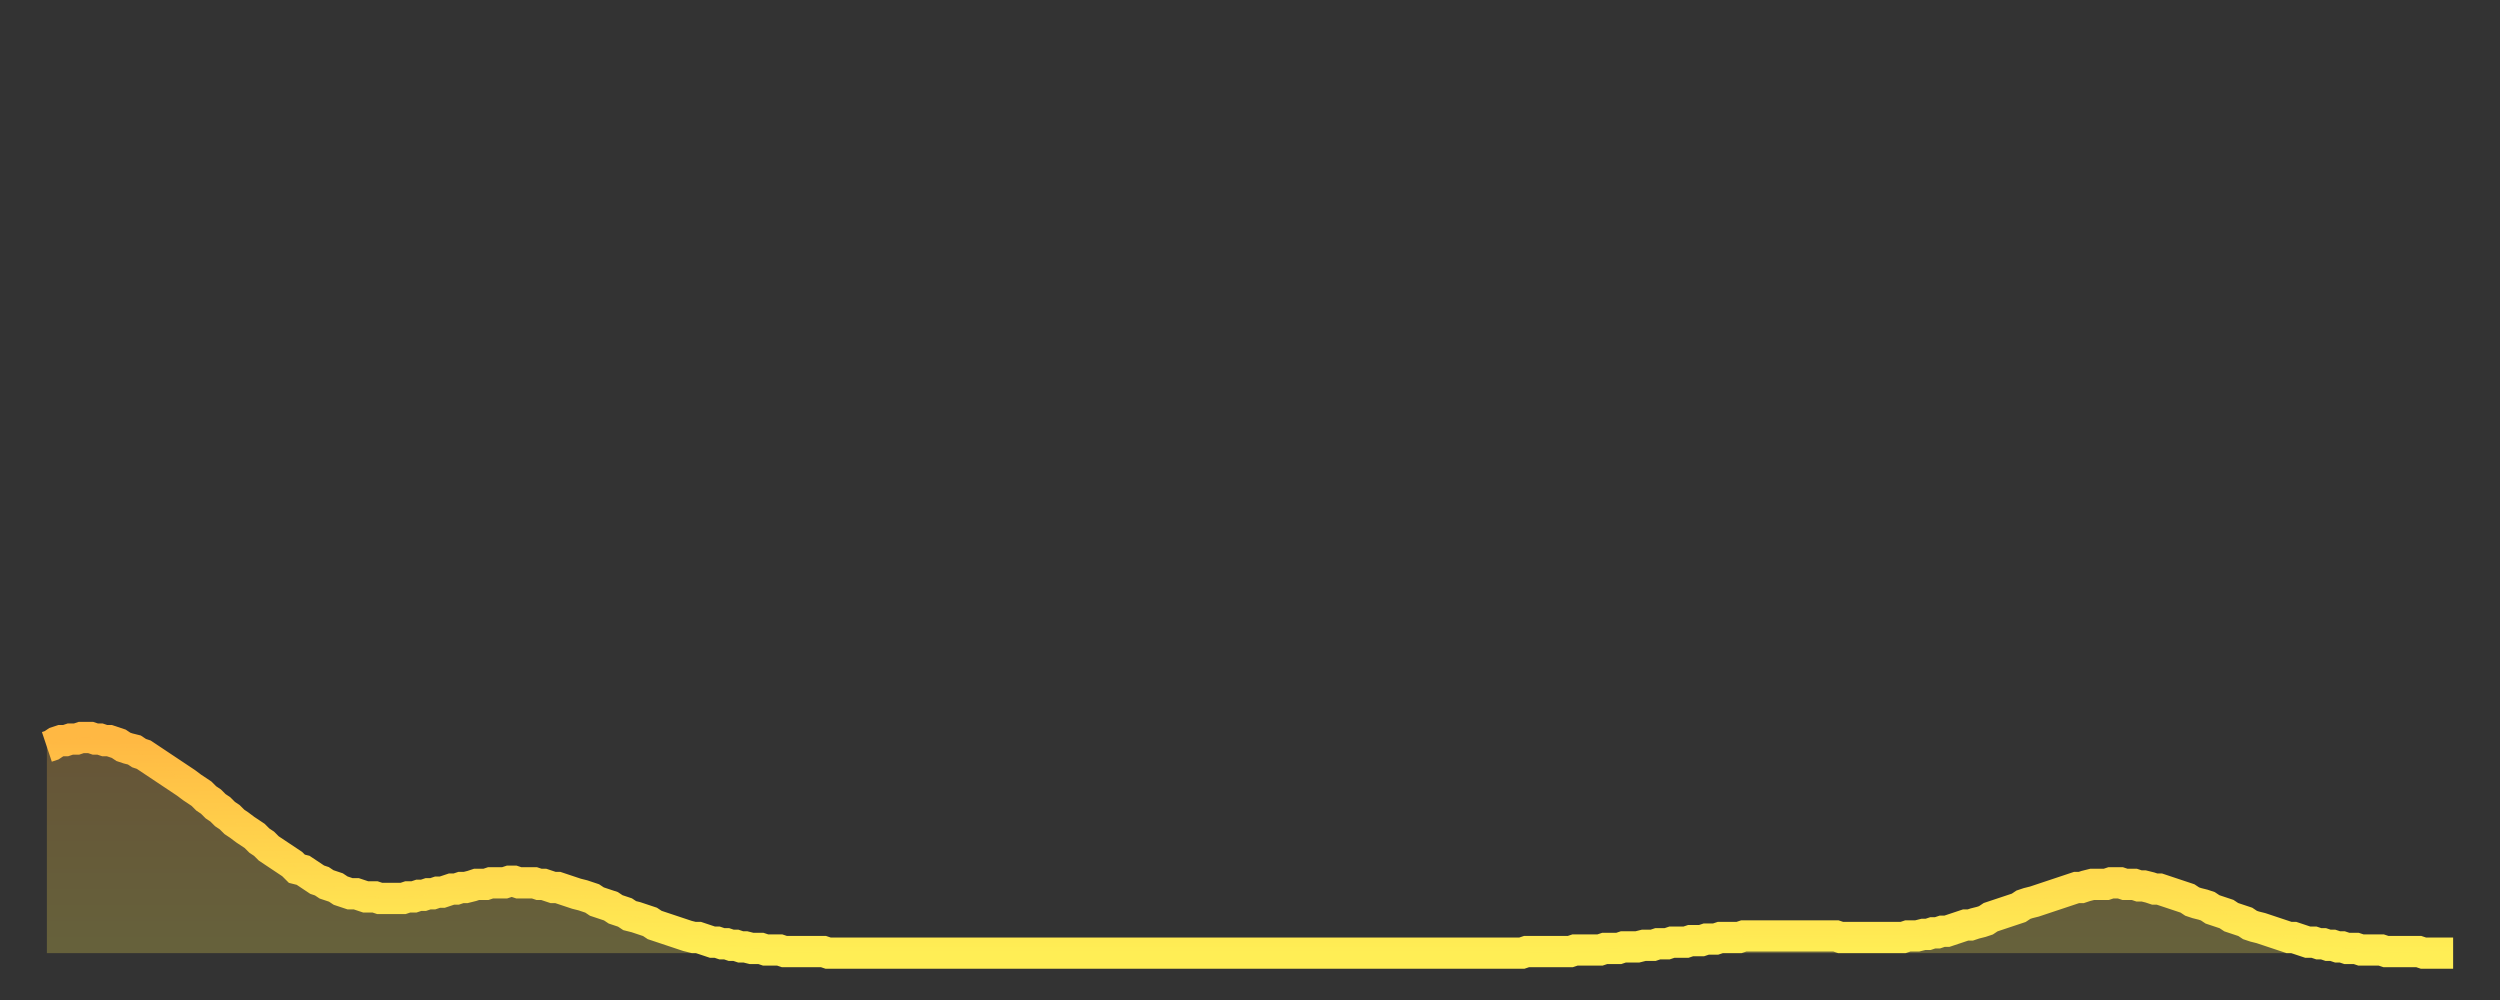
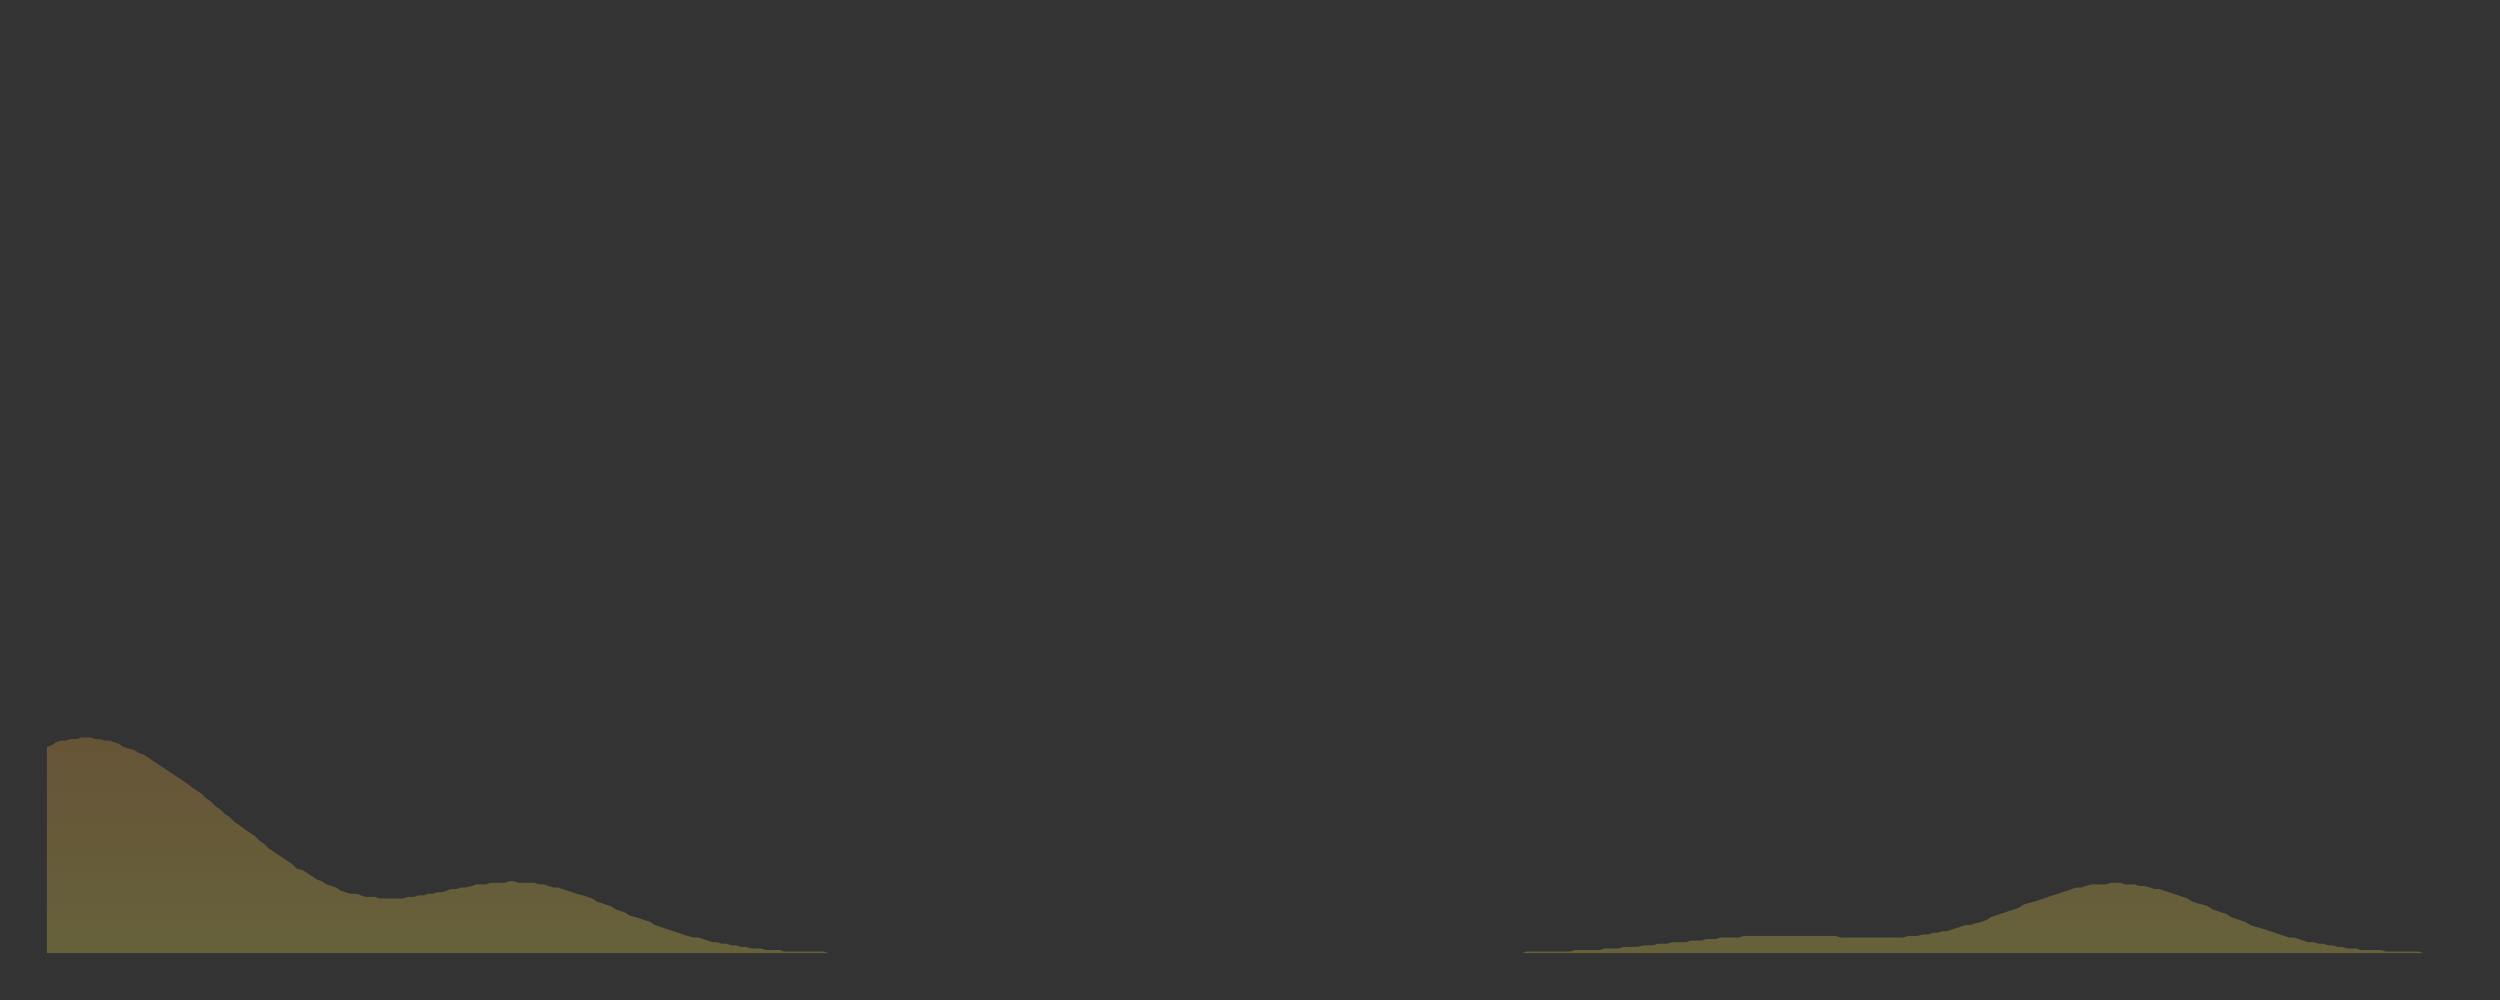
<svg xmlns="http://www.w3.org/2000/svg" baseProfile="full" height="64" version="1.1" width="160">
  <rect width="100%" height="100%" fill="#333333" stroke="none" />
  <defs>
    <linearGradient id="id2593844" x1="0" x2="0" y1="0" y2="1">
      <stop offset="0%" stop-color="#ffb843" />
      <stop offset="50%" stop-color="#ffd34c" />
      <stop offset="100%" stop-color="#ffee55" />
    </linearGradient>
  </defs>
  <g transform="translate(3,3)">
    <g>
-       <path d="M 0.0 44.8 0.3 44.7 0.6 44.5 0.9 44.4 1.2 44.4 1.5 44.3 1.9 44.3 2.2 44.2 2.5 44.2 2.8 44.2 3.1 44.3 3.4 44.3 3.7 44.4 4.0 44.4 4.3 44.5 4.6 44.6 4.9 44.8 5.2 44.9 5.6 45.0 5.9 45.2 6.2 45.3 6.5 45.5 6.8 45.7 7.1 45.9 7.4 46.1 7.7 46.3 8.0 46.5 8.3 46.7 8.6 46.9 8.9 47.1 9.3 47.4 9.6 47.6 9.9 47.8 10.2 48.1 10.5 48.3 10.8 48.6 11.1 48.8 11.4 49.1 11.7 49.3 12.0 49.6 12.3 49.8 12.7 50.1 13.0 50.3 13.3 50.5 13.6 50.8 13.9 51.0 14.2 51.3 14.5 51.5 14.8 51.7 15.1 51.9 15.4 52.1 15.7 52.3 16.0 52.6 16.4 52.7 16.7 52.9 17.0 53.1 17.3 53.3 17.6 53.4 17.9 53.6 18.2 53.7 18.5 53.8 18.8 54.0 19.1 54.1 19.4 54.2 19.8 54.2 20.1 54.3 20.4 54.4 20.7 54.4 21.0 54.4 21.3 54.5 21.6 54.5 21.9 54.5 22.2 54.5 22.5 54.5 22.8 54.5 23.1 54.4 23.5 54.4 23.8 54.3 24.1 54.3 24.4 54.2 24.7 54.2 25.0 54.1 25.3 54.1 25.6 54.0 25.9 53.9 26.2 53.9 26.5 53.8 26.8 53.8 27.2 53.7 27.5 53.6 27.8 53.6 28.1 53.6 28.4 53.5 28.7 53.5 29.0 53.5 29.3 53.5 29.6 53.4 29.9 53.4 30.2 53.5 30.6 53.5 30.9 53.5 31.2 53.5 31.5 53.6 31.8 53.6 32.1 53.7 32.4 53.8 32.7 53.8 33.0 53.9 33.3 54.0 33.6 54.1 33.9 54.2 34.3 54.3 34.6 54.4 34.9 54.5 35.2 54.7 35.5 54.8 35.8 54.9 36.1 55.0 36.4 55.2 36.7 55.3 37.0 55.4 37.3 55.6 37.7 55.7 38.0 55.8 38.3 55.9 38.6 56.0 38.9 56.2 39.2 56.3 39.5 56.4 39.8 56.5 40.1 56.6 40.4 56.7 40.7 56.8 41.0 56.9 41.4 57.0 41.7 57.0 42.0 57.1 42.3 57.2 42.6 57.3 42.9 57.3 43.2 57.4 43.5 57.4 43.8 57.5 44.1 57.5 44.4 57.6 44.7 57.6 45.1 57.7 45.4 57.7 45.7 57.7 46.0 57.8 46.3 57.8 46.6 57.8 46.9 57.8 47.2 57.9 47.5 57.9 47.8 57.9 48.1 57.9 48.5 57.9 48.8 57.9 49.1 57.9 49.4 57.9 49.7 57.9 50.0 58.0 50.3 58.0 50.6 58.0 50.9 58.0 51.2 58.0 51.5 58.0 51.8 58.0 52.2 58.0 52.5 58.0 52.8 58.0 53.1 58.0 53.4 58.0 53.7 58.0 54.0 58.0 54.3 58.0 54.6 58.0 54.9 58.0 55.2 58.0 55.6 58.0 55.9 58.0 56.2 58.0 56.5 58.0 56.8 58.0 57.1 58.0 57.4 58.0 57.7 58.0 58.0 58.0 58.3 58.0 58.6 58.0 58.9 58.0 59.3 58.0 59.6 58.0 59.9 58.0 60.2 58.0 60.5 58.0 60.8 58.0 61.1 58.0 61.4 58.0 61.7 58.0 62.0 58.0 62.3 58.0 62.6 58.0 63.0 58.0 63.3 58.0 63.6 58.0 63.9 58.0 64.2 58.0 64.5 58.0 64.8 58.0 65.1 58.0 65.4 58.0 65.7 58.0 66.0 58.0 66.4 58.0 66.7 58.0 67.0 58.0 67.3 58.0 67.6 58.0 67.9 58.0 68.2 58.0 68.5 58.0 68.8 58.0 69.1 58.0 69.4 58.0 69.7 58.0 70.1 58.0 70.4 58.0 70.7 58.0 71.0 58.0 71.3 58.0 71.6 58.0 71.9 58.0 72.2 58.0 72.5 58.0 72.8 58.0 73.1 58.0 73.5 58.0 73.8 58.0 74.1 58.0 74.4 58.0 74.7 58.0 75.0 58.0 75.3 58.0 75.6 58.0 75.9 58.0 76.2 58.0 76.5 58.0 76.8 58.0 77.2 58.0 77.5 58.0 77.8 58.0 78.1 58.0 78.4 58.0 78.7 58.0 79.0 58.0 79.3 58.0 79.6 58.0 79.9 58.0 80.2 58.0 80.5 58.0 80.9 58.0 81.2 58.0 81.5 58.0 81.8 58.0 82.1 58.0 82.4 58.0 82.7 58.0 83.0 58.0 83.3 58.0 83.6 58.0 83.9 58.0 84.3 58.0 84.6 58.0 84.9 58.0 85.2 58.0 85.5 58.0 85.8 58.0 86.1 58.0 86.4 58.0 86.7 58.0 87.0 58.0 87.3 58.0 87.6 58.0 88.0 58.0 88.3 58.0 88.6 58.0 88.9 58.0 89.2 58.0 89.5 58.0 89.8 58.0 90.1 58.0 90.4 58.0 90.7 58.0 91.0 58.0 91.4 58.0 91.7 58.0 92.0 58.0 92.3 58.0 92.6 58.0 92.9 58.0 93.2 58.0 93.5 58.0 93.8 58.0 94.1 58.0 94.4 58.0 94.7 57.9 95.1 57.9 95.4 57.9 95.7 57.9 96.0 57.9 96.3 57.9 96.6 57.9 96.9 57.9 97.2 57.9 97.5 57.9 97.8 57.8 98.1 57.8 98.4 57.8 98.8 57.8 99.1 57.8 99.4 57.8 99.7 57.7 100.0 57.7 100.3 57.7 100.6 57.7 100.9 57.6 101.2 57.6 101.5 57.6 101.8 57.6 102.2 57.5 102.5 57.5 102.8 57.5 103.1 57.4 103.4 57.4 103.7 57.4 104.0 57.3 104.3 57.3 104.6 57.3 104.9 57.3 105.2 57.2 105.5 57.2 105.9 57.2 106.2 57.1 106.5 57.1 106.8 57.1 107.1 57.0 107.4 57.0 107.7 57.0 108.0 57.0 108.3 57.0 108.6 56.9 108.9 56.9 109.3 56.9 109.6 56.9 109.9 56.9 110.2 56.9 110.5 56.9 110.8 56.9 111.1 56.9 111.4 56.9 111.7 56.9 112.0 56.9 112.3 56.9 112.6 56.9 113.0 56.9 113.3 56.9 113.6 56.9 113.9 56.9 114.2 56.9 114.5 56.9 114.8 57.0 115.1 57.0 115.4 57.0 115.7 57.0 116.0 57.0 116.3 57.0 116.7 57.0 117.0 57.0 117.3 57.0 117.6 57.0 117.9 57.0 118.2 57.0 118.5 57.0 118.8 57.0 119.1 56.9 119.4 56.9 119.7 56.9 120.1 56.8 120.4 56.8 120.7 56.7 121.0 56.7 121.3 56.6 121.6 56.6 121.9 56.5 122.2 56.4 122.5 56.3 122.8 56.2 123.1 56.2 123.4 56.1 123.8 56.0 124.1 55.9 124.4 55.7 124.7 55.6 125.0 55.5 125.3 55.4 125.6 55.3 125.9 55.2 126.2 55.1 126.5 54.9 126.8 54.8 127.2 54.7 127.5 54.6 127.8 54.5 128.1 54.4 128.4 54.3 128.7 54.2 129.0 54.1 129.3 54.0 129.6 53.9 129.9 53.8 130.2 53.8 130.5 53.7 130.9 53.6 131.2 53.6 131.5 53.6 131.8 53.6 132.1 53.5 132.4 53.5 132.7 53.5 133.0 53.6 133.3 53.6 133.6 53.6 133.9 53.7 134.2 53.7 134.6 53.8 134.9 53.9 135.2 53.9 135.5 54.0 135.8 54.1 136.1 54.2 136.4 54.3 136.7 54.4 137.0 54.5 137.3 54.7 137.6 54.8 138.0 54.9 138.3 55.0 138.6 55.2 138.9 55.3 139.2 55.4 139.5 55.5 139.8 55.7 140.1 55.8 140.4 55.9 140.7 56.0 141.0 56.2 141.3 56.3 141.7 56.4 142.0 56.5 142.3 56.6 142.6 56.7 142.9 56.8 143.2 56.9 143.5 57.0 143.8 57.0 144.1 57.1 144.4 57.2 144.7 57.3 145.1 57.3 145.4 57.4 145.7 57.4 146.0 57.5 146.3 57.5 146.6 57.6 146.9 57.6 147.2 57.7 147.5 57.7 147.8 57.7 148.1 57.8 148.4 57.8 148.8 57.8 149.1 57.8 149.4 57.8 149.7 57.9 150.0 57.9 150.3 57.9 150.6 57.9 150.9 57.9 151.2 57.9 151.5 57.9 151.8 57.9 152.1 58.0 152.5 58.0 152.8 58.0 153.1 58.0 153.4 58.0 153.7 58.0 154.0 58.0" fill="none" id="graph-curve" opacity="1" stroke="url(#id2593844)" stroke-width="2" />
      <path d="M 0 58 L 0.0 44.8 0.3 44.7 0.6 44.5 0.9 44.4 1.2 44.4 1.5 44.3 1.9 44.3 2.2 44.2 2.5 44.2 2.8 44.2 3.1 44.3 3.4 44.3 3.7 44.4 4.0 44.4 4.3 44.5 4.6 44.6 4.9 44.8 5.2 44.9 5.6 45.0 5.9 45.2 6.2 45.3 6.5 45.5 6.8 45.7 7.1 45.9 7.4 46.1 7.7 46.3 8.0 46.5 8.3 46.7 8.6 46.9 8.9 47.1 9.3 47.4 9.6 47.6 9.9 47.8 10.2 48.1 10.5 48.3 10.8 48.6 11.1 48.8 11.4 49.1 11.7 49.3 12.0 49.6 12.3 49.8 12.7 50.1 13.0 50.3 13.3 50.5 13.6 50.8 13.9 51.0 14.2 51.3 14.5 51.5 14.8 51.7 15.1 51.9 15.4 52.1 15.7 52.3 16.0 52.6 16.4 52.7 16.7 52.9 17.0 53.1 17.3 53.3 17.6 53.4 17.9 53.6 18.2 53.7 18.5 53.8 18.8 54.0 19.1 54.1 19.4 54.2 19.8 54.2 20.1 54.3 20.4 54.4 20.7 54.4 21.0 54.4 21.3 54.5 21.6 54.5 21.9 54.5 22.2 54.5 22.5 54.5 22.8 54.5 23.1 54.4 23.5 54.4 23.8 54.3 24.1 54.3 24.4 54.2 24.7 54.2 25.0 54.1 25.3 54.1 25.6 54.0 25.9 53.9 26.2 53.9 26.5 53.8 26.8 53.8 27.2 53.7 27.5 53.6 27.8 53.6 28.1 53.6 28.4 53.5 28.7 53.5 29.0 53.5 29.3 53.5 29.6 53.4 29.9 53.4 30.2 53.5 30.6 53.5 30.9 53.5 31.2 53.5 31.5 53.6 31.8 53.6 32.1 53.7 32.4 53.8 32.7 53.8 33.0 53.9 33.3 54.0 33.6 54.1 33.9 54.2 34.3 54.3 34.6 54.4 34.9 54.5 35.2 54.7 35.5 54.8 35.8 54.9 36.1 55.0 36.4 55.2 36.7 55.3 37.0 55.4 37.3 55.6 37.7 55.7 38.0 55.8 38.3 55.9 38.6 56.0 38.9 56.2 39.2 56.3 39.5 56.4 39.8 56.5 40.1 56.6 40.4 56.7 40.7 56.8 41.0 56.9 41.4 57.0 41.7 57.0 42.0 57.1 42.3 57.2 42.6 57.3 42.9 57.3 43.2 57.4 43.5 57.4 43.8 57.5 44.1 57.5 44.4 57.6 44.7 57.6 45.1 57.7 45.4 57.7 45.7 57.7 46.0 57.8 46.3 57.8 46.6 57.8 46.9 57.8 47.2 57.9 47.5 57.9 47.8 57.9 48.1 57.9 48.5 57.9 48.8 57.9 49.1 57.9 49.4 57.9 49.7 57.9 50.0 58.0 50.3 58.0 50.6 58.0 50.9 58.0 51.2 58.0 51.5 58.0 51.8 58.0 52.2 58.0 52.5 58.0 52.8 58.0 53.1 58.0 53.4 58.0 53.7 58.0 54.0 58.0 54.3 58.0 54.6 58.0 54.9 58.0 55.2 58.0 55.6 58.0 55.9 58.0 56.2 58.0 56.5 58.0 56.8 58.0 57.1 58.0 57.4 58.0 57.7 58.0 58.0 58.0 58.3 58.0 58.6 58.0 58.9 58.0 59.3 58.0 59.6 58.0 59.9 58.0 60.2 58.0 60.5 58.0 60.8 58.0 61.1 58.0 61.4 58.0 61.7 58.0 62.0 58.0 62.3 58.0 62.6 58.0 63.0 58.0 63.3 58.0 63.6 58.0 63.9 58.0 64.2 58.0 64.5 58.0 64.8 58.0 65.1 58.0 65.4 58.0 65.7 58.0 66.0 58.0 66.4 58.0 66.7 58.0 67.0 58.0 67.3 58.0 67.6 58.0 67.9 58.0 68.2 58.0 68.5 58.0 68.8 58.0 69.1 58.0 69.4 58.0 69.7 58.0 70.1 58.0 70.4 58.0 70.7 58.0 71.0 58.0 71.3 58.0 71.6 58.0 71.9 58.0 72.2 58.0 72.5 58.0 72.8 58.0 73.1 58.0 73.5 58.0 73.8 58.0 74.1 58.0 74.4 58.0 74.7 58.0 75.0 58.0 75.3 58.0 75.6 58.0 75.9 58.0 76.2 58.0 76.5 58.0 76.8 58.0 77.2 58.0 77.5 58.0 77.8 58.0 78.1 58.0 78.4 58.0 78.7 58.0 79.0 58.0 79.3 58.0 79.6 58.0 79.9 58.0 80.2 58.0 80.5 58.0 80.9 58.0 81.2 58.0 81.5 58.0 81.8 58.0 82.1 58.0 82.4 58.0 82.7 58.0 83.0 58.0 83.3 58.0 83.6 58.0 83.9 58.0 84.3 58.0 84.6 58.0 84.9 58.0 85.2 58.0 85.5 58.0 85.8 58.0 86.1 58.0 86.4 58.0 86.7 58.0 87.0 58.0 87.3 58.0 87.6 58.0 88.0 58.0 88.3 58.0 88.6 58.0 88.9 58.0 89.2 58.0 89.5 58.0 89.8 58.0 90.1 58.0 90.4 58.0 90.7 58.0 91.0 58.0 91.4 58.0 91.7 58.0 92.0 58.0 92.3 58.0 92.6 58.0 92.9 58.0 93.2 58.0 93.5 58.0 93.8 58.0 94.1 58.0 94.4 58.0 94.7 57.9 95.1 57.9 95.4 57.9 95.7 57.9 96.0 57.9 96.3 57.9 96.6 57.9 96.9 57.9 97.2 57.9 97.5 57.9 97.8 57.8 98.1 57.8 98.4 57.8 98.8 57.8 99.1 57.8 99.4 57.8 99.7 57.7 100.0 57.7 100.3 57.7 100.6 57.7 100.9 57.6 101.2 57.6 101.5 57.6 101.8 57.6 102.2 57.5 102.5 57.5 102.8 57.5 103.1 57.4 103.4 57.4 103.7 57.4 104.0 57.3 104.3 57.3 104.6 57.3 104.9 57.3 105.2 57.2 105.5 57.2 105.9 57.2 106.2 57.1 106.5 57.1 106.8 57.1 107.1 57.0 107.4 57.0 107.7 57.0 108.0 57.0 108.3 57.0 108.6 56.9 108.9 56.9 109.3 56.9 109.6 56.9 109.9 56.9 110.2 56.9 110.5 56.9 110.8 56.9 111.1 56.9 111.4 56.9 111.7 56.9 112.0 56.9 112.3 56.9 112.6 56.9 113.0 56.9 113.3 56.9 113.6 56.9 113.9 56.9 114.2 56.9 114.5 56.9 114.8 57.0 115.1 57.0 115.4 57.0 115.7 57.0 116.0 57.0 116.3 57.0 116.7 57.0 117.0 57.0 117.3 57.0 117.6 57.0 117.9 57.0 118.2 57.0 118.5 57.0 118.8 57.0 119.1 56.9 119.4 56.9 119.7 56.9 120.1 56.8 120.4 56.8 120.7 56.7 121.0 56.7 121.3 56.6 121.6 56.6 121.9 56.5 122.2 56.4 122.5 56.3 122.8 56.2 123.1 56.2 123.4 56.1 123.8 56.0 124.1 55.9 124.4 55.7 124.7 55.6 125.0 55.5 125.3 55.4 125.6 55.3 125.9 55.2 126.2 55.1 126.5 54.9 126.8 54.8 127.2 54.7 127.5 54.6 127.8 54.5 128.1 54.4 128.4 54.3 128.7 54.2 129.0 54.1 129.3 54.0 129.6 53.9 129.9 53.8 130.2 53.8 130.5 53.7 130.9 53.6 131.2 53.6 131.5 53.6 131.8 53.6 132.1 53.5 132.4 53.5 132.7 53.5 133.0 53.6 133.3 53.6 133.6 53.6 133.9 53.7 134.2 53.7 134.6 53.8 134.9 53.9 135.2 53.9 135.5 54.0 135.8 54.1 136.1 54.2 136.4 54.3 136.7 54.4 137.0 54.5 137.3 54.7 137.6 54.8 138.0 54.9 138.3 55.0 138.6 55.2 138.9 55.3 139.2 55.4 139.5 55.5 139.8 55.7 140.1 55.8 140.4 55.9 140.7 56.0 141.0 56.2 141.3 56.3 141.7 56.4 142.0 56.5 142.3 56.6 142.6 56.7 142.9 56.8 143.2 56.9 143.5 57.0 143.8 57.0 144.1 57.1 144.4 57.2 144.7 57.3 145.1 57.3 145.4 57.4 145.7 57.4 146.0 57.5 146.3 57.5 146.6 57.6 146.9 57.6 147.2 57.7 147.5 57.7 147.8 57.7 148.1 57.8 148.4 57.8 148.8 57.8 149.1 57.8 149.4 57.8 149.7 57.9 150.0 57.9 150.3 57.9 150.6 57.9 150.9 57.9 151.2 57.9 151.5 57.9 151.8 57.9 152.1 58.0 152.5 58.0 152.8 58.0 153.1 58.0 153.4 58.0 153.7 58.0 154.0 58.0 154 58" fill="url(#id2593844)" fill-opacity=".25" id="graph-shadow" />
    </g>
  </g>
</svg>